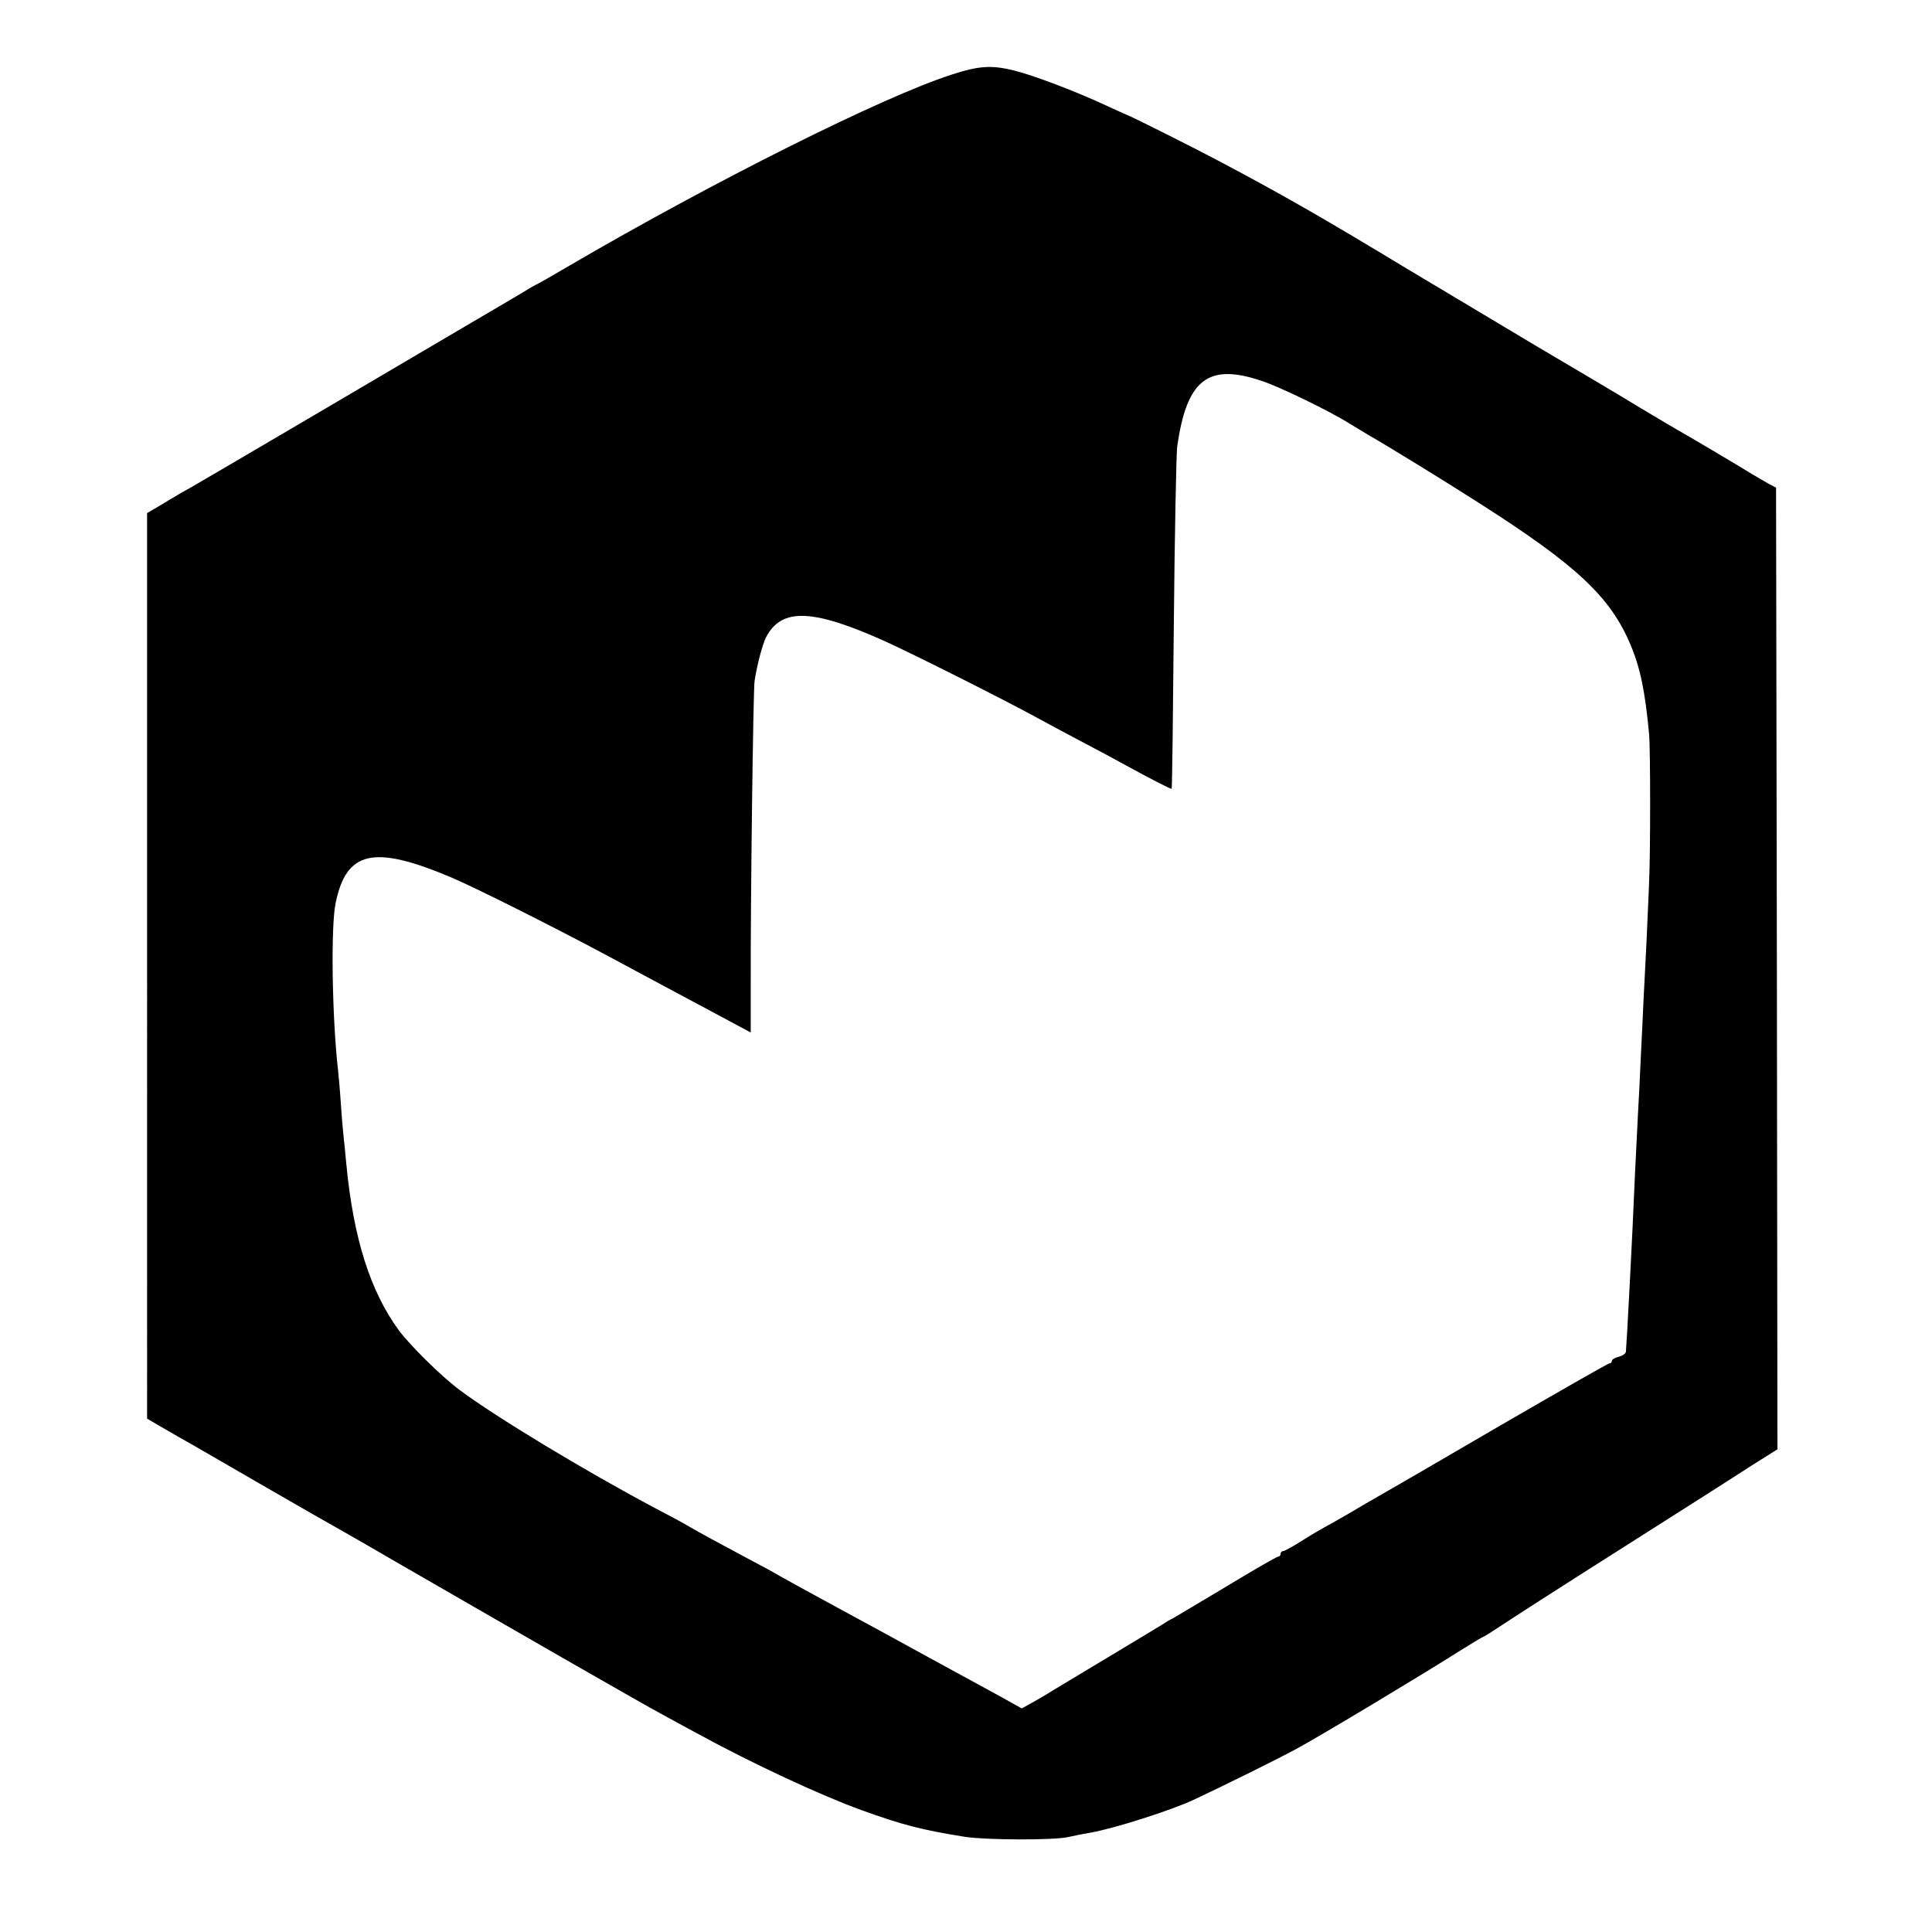
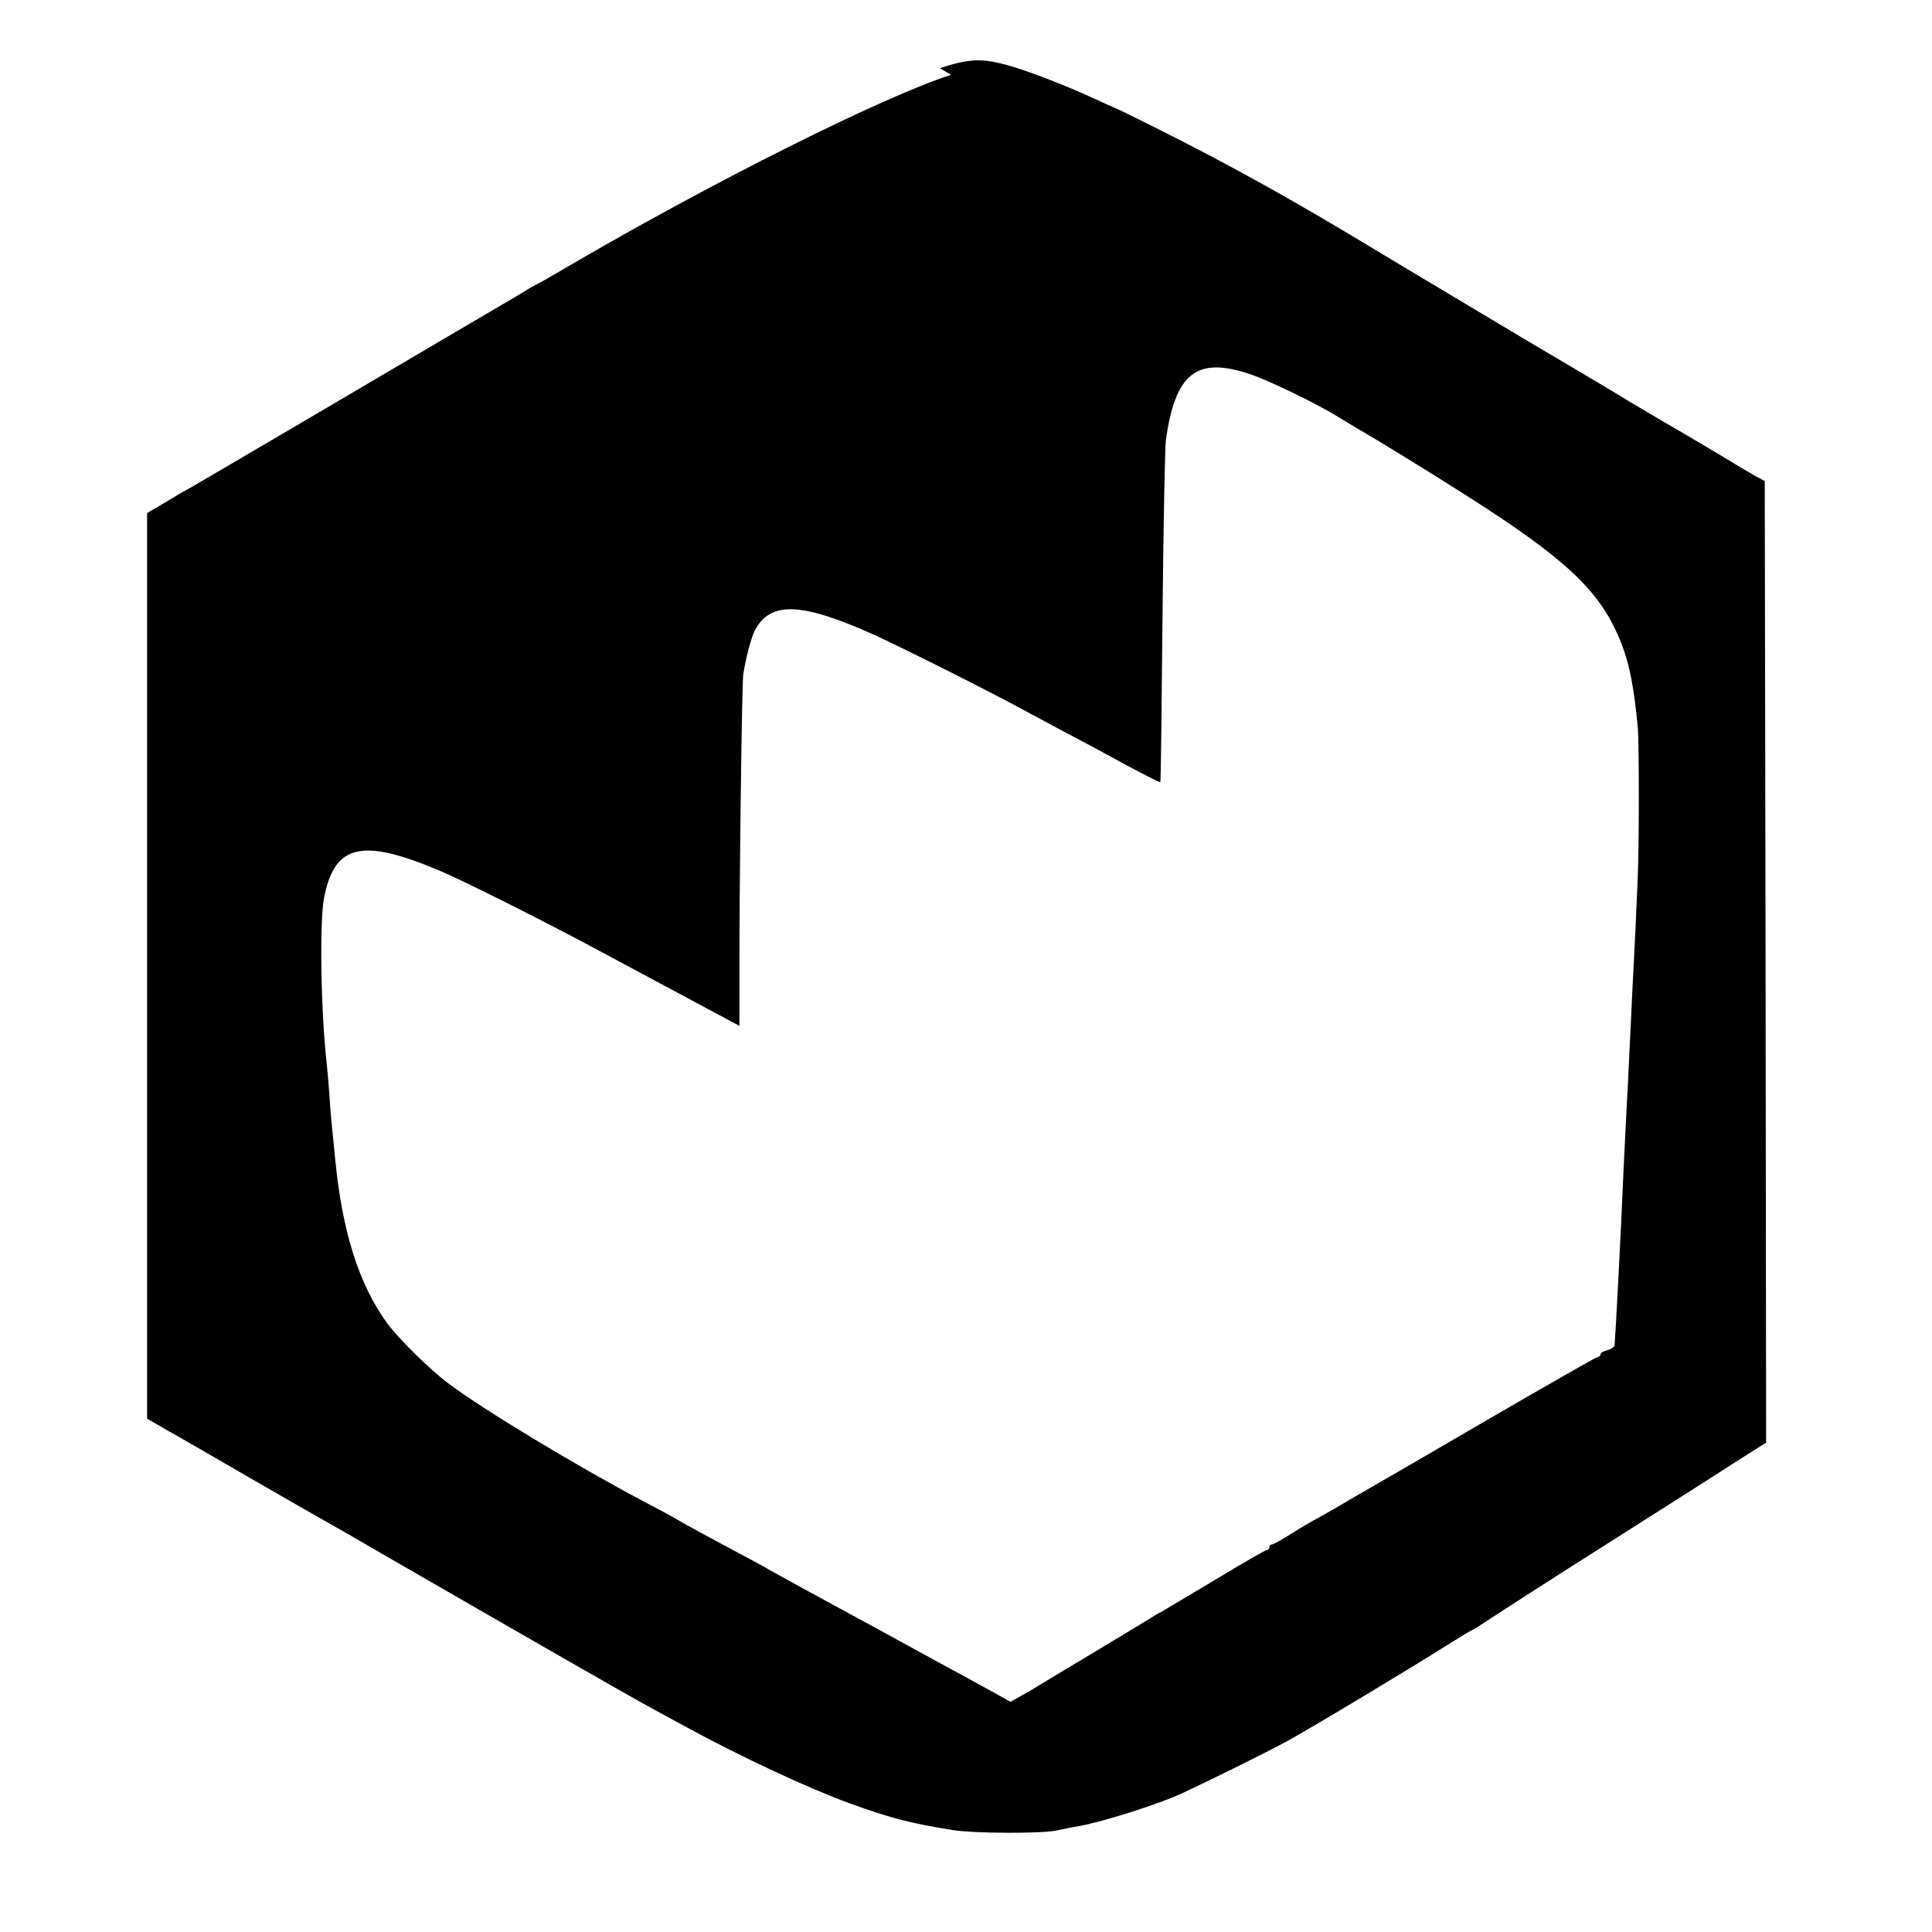
<svg xmlns="http://www.w3.org/2000/svg" version="1.0" width="933.333" height="933.333" viewBox="0 0 700 700">
-   <path d="M344.6 27.1c-24.8 8-86 38.6-138.2 69.1-6.1 3.6-11.7 6.8-12.5 7.1-.8.4-2.7 1.5-4.4 2.6-1.6 1-9.5 5.6-17.5 10.3s-33.7 19.8-57.1 33.6c-23.5 13.8-44.1 25.9-45.9 26.9s-4 2.2-4.9 2.8c-.9.5-3.7 2.2-6.2 3.7l-4.6 2.7V514l4.1 2.4c2.3 1.3 5.7 3.3 7.6 4.4 1.9 1 15 8.6 29 16.7s27.3 15.7 29.5 16.9 11.7 6.7 21 12.1c48.7 28.1 87.5 50.4 95.5 54.7 3.6 2 9.2 5 12.5 6.8 20.1 11 44.9 22.5 59.5 27.8 15.2 5.5 22 7.2 37.5 9.7 7.7 1.2 32.3 1.3 37.5.1 1.4-.3 5.1-1.1 8.2-1.6 8.8-1.6 28.9-8 37.3-11.9 11.3-5.3 30.7-14.9 37.5-18.6 9-4.9 46.1-27.2 59.3-35.6 4.3-2.7 8-4.9 8.2-4.9s2.3-1.3 4.7-2.9c7.9-5.2 21.1-13.7 43.8-28.1 12.4-7.9 26.3-16.7 31-19.7s12.7-8.1 17.8-11.4l9.2-5.8-.2-174.2-.3-174.2-3-1.6c-1.6-.9-4.1-2.4-5.5-3.2-3.3-2.1-24.9-14.9-27.5-16.3-1.1-.6-6.9-4.1-13-7.7-6-3.7-23.4-14-38.5-22.9-15.1-9-36-21.5-46.5-27.8-29.1-17.6-44-26.2-67-38.4-9-4.8-33.5-17.1-34.5-17.3-.3-.1-3.6-1.6-7.5-3.4-10.8-5-25.7-10.7-32.9-12.5-8.3-2.1-12.9-1.8-23 1.5m112.2 110.8c6.6 2.1 25.1 11.1 32.2 15.6 2.3 1.4 5.6 3.4 7.3 4.4 6 3.4 26.7 16.1 39.5 24.3 35.3 22.5 47.7 34 55 51.5 3.5 8.2 5.3 17.1 6.7 32.3.5 5.4.5 43.6 0 53.5-.1 3.8-.6 13.3-.9 21-.4 7.7-.9 17.4-1.1 21.5s-.6 13.6-1 21c-.3 7.4-.8 16.4-1 20s-.7 13.5-1.1 22-.8 17.5-.9 20-.6 11.5-1 20c-.8 15.3-1.2 22.3-1.4 24.7 0 .7-1.2 1.5-2.6 1.9-1.4.3-2.5 1-2.5 1.5s-.4.9-.9.9-18.3 10.2-39.7 22.6c-21.4 12.5-40.9 23.8-43.4 25.2s-7.6 4.4-11.5 6.7c-3.8 2.2-7.7 4.4-8.5 4.8s-4.4 2.5-7.9 4.7c-3.4 2.2-6.7 4-7.2 4s-.9.4-.9 1c0 .5-.4 1-.9 1s-9 4.9-18.9 10.9c-9.9 5.9-18.6 11.1-19.3 11.5-.8.3-2.6 1.4-4.1 2.4-1.5.9-10.2 6.2-19.4 11.7s-18.3 11-20.3 12.2c-2 1.3-5.3 3.2-7.3 4.3l-3.6 2-7.9-4.4c-4.3-2.3-10.7-5.9-14.3-7.8s-8.5-4.7-11-6c-6.9-3.8-25.7-14.1-33-18-12.5-6.8-18.5-10.1-21.5-11.8-1.6-1-6.6-3.7-11-6-10.7-5.7-18.4-9.9-22-12-1.6-1-7-3.9-12-6.5-25.3-13.4-58.2-33.3-71-42.9-6.7-5-17.9-16.1-22-21.6-10.3-14.1-16.4-33.1-19-60-.3-3.6-.8-8.1-1-10s-.7-7.3-1-12-.8-10.1-1-12c-2.2-19.2-2.7-52.3-.9-60.8 3.9-19 13.8-21.2 42.1-9.2 8.9 3.8 36 17.4 55.3 27.7 4.1 2.2 14 7.5 22 11.8s18.2 9.7 22.8 12.2l8.2 4.4v-16.8c-.1-30.4.9-107.7 1.4-110.6.9-5.9 2.9-13.3 4.1-15.7 5.6-10.9 16.9-10.5 43.5 1.5 10.5 4.8 43 21.1 55 27.7 2.5 1.4 9.5 5.1 15.5 8.3 6.1 3.2 13 6.9 15.5 8.3 10.6 5.8 17.3 9.2 17.5 9s.5-27.1.8-59.8.9-61.5 1.2-64c3.4-24.4 11.1-30.5 30.3-24.1" />
+   <path d="M344.6 27.1c-24.8 8-86 38.6-138.2 69.1-6.1 3.6-11.7 6.8-12.5 7.1-.8.4-2.7 1.5-4.4 2.6-1.6 1-9.5 5.6-17.5 10.3s-33.7 19.8-57.1 33.6c-23.5 13.8-44.1 25.9-45.9 26.9s-4 2.2-4.9 2.8c-.9.5-3.7 2.2-6.2 3.7l-4.6 2.7V514c2.3 1.3 5.7 3.3 7.6 4.4 1.9 1 15 8.6 29 16.7s27.3 15.7 29.5 16.9 11.7 6.7 21 12.1c48.7 28.1 87.5 50.4 95.5 54.7 3.6 2 9.2 5 12.5 6.8 20.1 11 44.9 22.5 59.5 27.8 15.2 5.5 22 7.2 37.5 9.7 7.7 1.2 32.3 1.3 37.5.1 1.4-.3 5.1-1.1 8.2-1.6 8.8-1.6 28.9-8 37.3-11.9 11.3-5.3 30.7-14.9 37.5-18.6 9-4.9 46.1-27.2 59.3-35.6 4.3-2.7 8-4.9 8.2-4.9s2.3-1.3 4.7-2.9c7.9-5.2 21.1-13.7 43.8-28.1 12.4-7.9 26.3-16.7 31-19.7s12.7-8.1 17.8-11.4l9.2-5.8-.2-174.2-.3-174.2-3-1.6c-1.6-.9-4.1-2.4-5.5-3.2-3.3-2.1-24.9-14.9-27.5-16.3-1.1-.6-6.9-4.1-13-7.7-6-3.7-23.4-14-38.5-22.9-15.1-9-36-21.5-46.5-27.8-29.1-17.6-44-26.2-67-38.4-9-4.8-33.5-17.1-34.5-17.3-.3-.1-3.6-1.6-7.5-3.4-10.8-5-25.7-10.7-32.9-12.5-8.3-2.1-12.9-1.8-23 1.5m112.2 110.8c6.6 2.1 25.1 11.1 32.2 15.6 2.3 1.4 5.6 3.4 7.3 4.4 6 3.4 26.7 16.1 39.5 24.3 35.3 22.5 47.7 34 55 51.5 3.5 8.2 5.3 17.1 6.7 32.3.5 5.4.5 43.6 0 53.5-.1 3.8-.6 13.3-.9 21-.4 7.7-.9 17.4-1.1 21.5s-.6 13.6-1 21c-.3 7.4-.8 16.4-1 20s-.7 13.5-1.1 22-.8 17.5-.9 20-.6 11.5-1 20c-.8 15.3-1.2 22.3-1.4 24.7 0 .7-1.2 1.5-2.6 1.9-1.4.3-2.5 1-2.5 1.5s-.4.9-.9.9-18.3 10.2-39.7 22.6c-21.4 12.5-40.9 23.8-43.4 25.2s-7.6 4.4-11.5 6.7c-3.8 2.2-7.7 4.4-8.5 4.8s-4.4 2.5-7.9 4.7c-3.4 2.2-6.7 4-7.2 4s-.9.4-.9 1c0 .5-.4 1-.9 1s-9 4.9-18.9 10.9c-9.9 5.9-18.6 11.1-19.3 11.5-.8.3-2.6 1.4-4.1 2.4-1.5.9-10.2 6.2-19.4 11.7s-18.3 11-20.3 12.2c-2 1.3-5.3 3.2-7.3 4.3l-3.6 2-7.9-4.4c-4.3-2.3-10.7-5.9-14.3-7.8s-8.5-4.7-11-6c-6.9-3.8-25.7-14.1-33-18-12.5-6.8-18.5-10.1-21.5-11.8-1.6-1-6.6-3.7-11-6-10.7-5.7-18.4-9.9-22-12-1.6-1-7-3.9-12-6.5-25.3-13.4-58.2-33.3-71-42.9-6.7-5-17.9-16.1-22-21.6-10.3-14.1-16.4-33.1-19-60-.3-3.6-.8-8.1-1-10s-.7-7.3-1-12-.8-10.1-1-12c-2.2-19.2-2.7-52.3-.9-60.8 3.9-19 13.8-21.2 42.1-9.2 8.9 3.8 36 17.4 55.3 27.7 4.1 2.2 14 7.5 22 11.8s18.2 9.7 22.8 12.2l8.2 4.4v-16.8c-.1-30.4.9-107.7 1.4-110.6.9-5.9 2.9-13.3 4.1-15.7 5.6-10.9 16.9-10.5 43.5 1.5 10.5 4.8 43 21.1 55 27.7 2.5 1.4 9.5 5.1 15.5 8.3 6.1 3.2 13 6.9 15.5 8.3 10.6 5.8 17.3 9.2 17.5 9s.5-27.1.8-59.8.9-61.5 1.2-64c3.4-24.4 11.1-30.5 30.3-24.1" />
</svg>